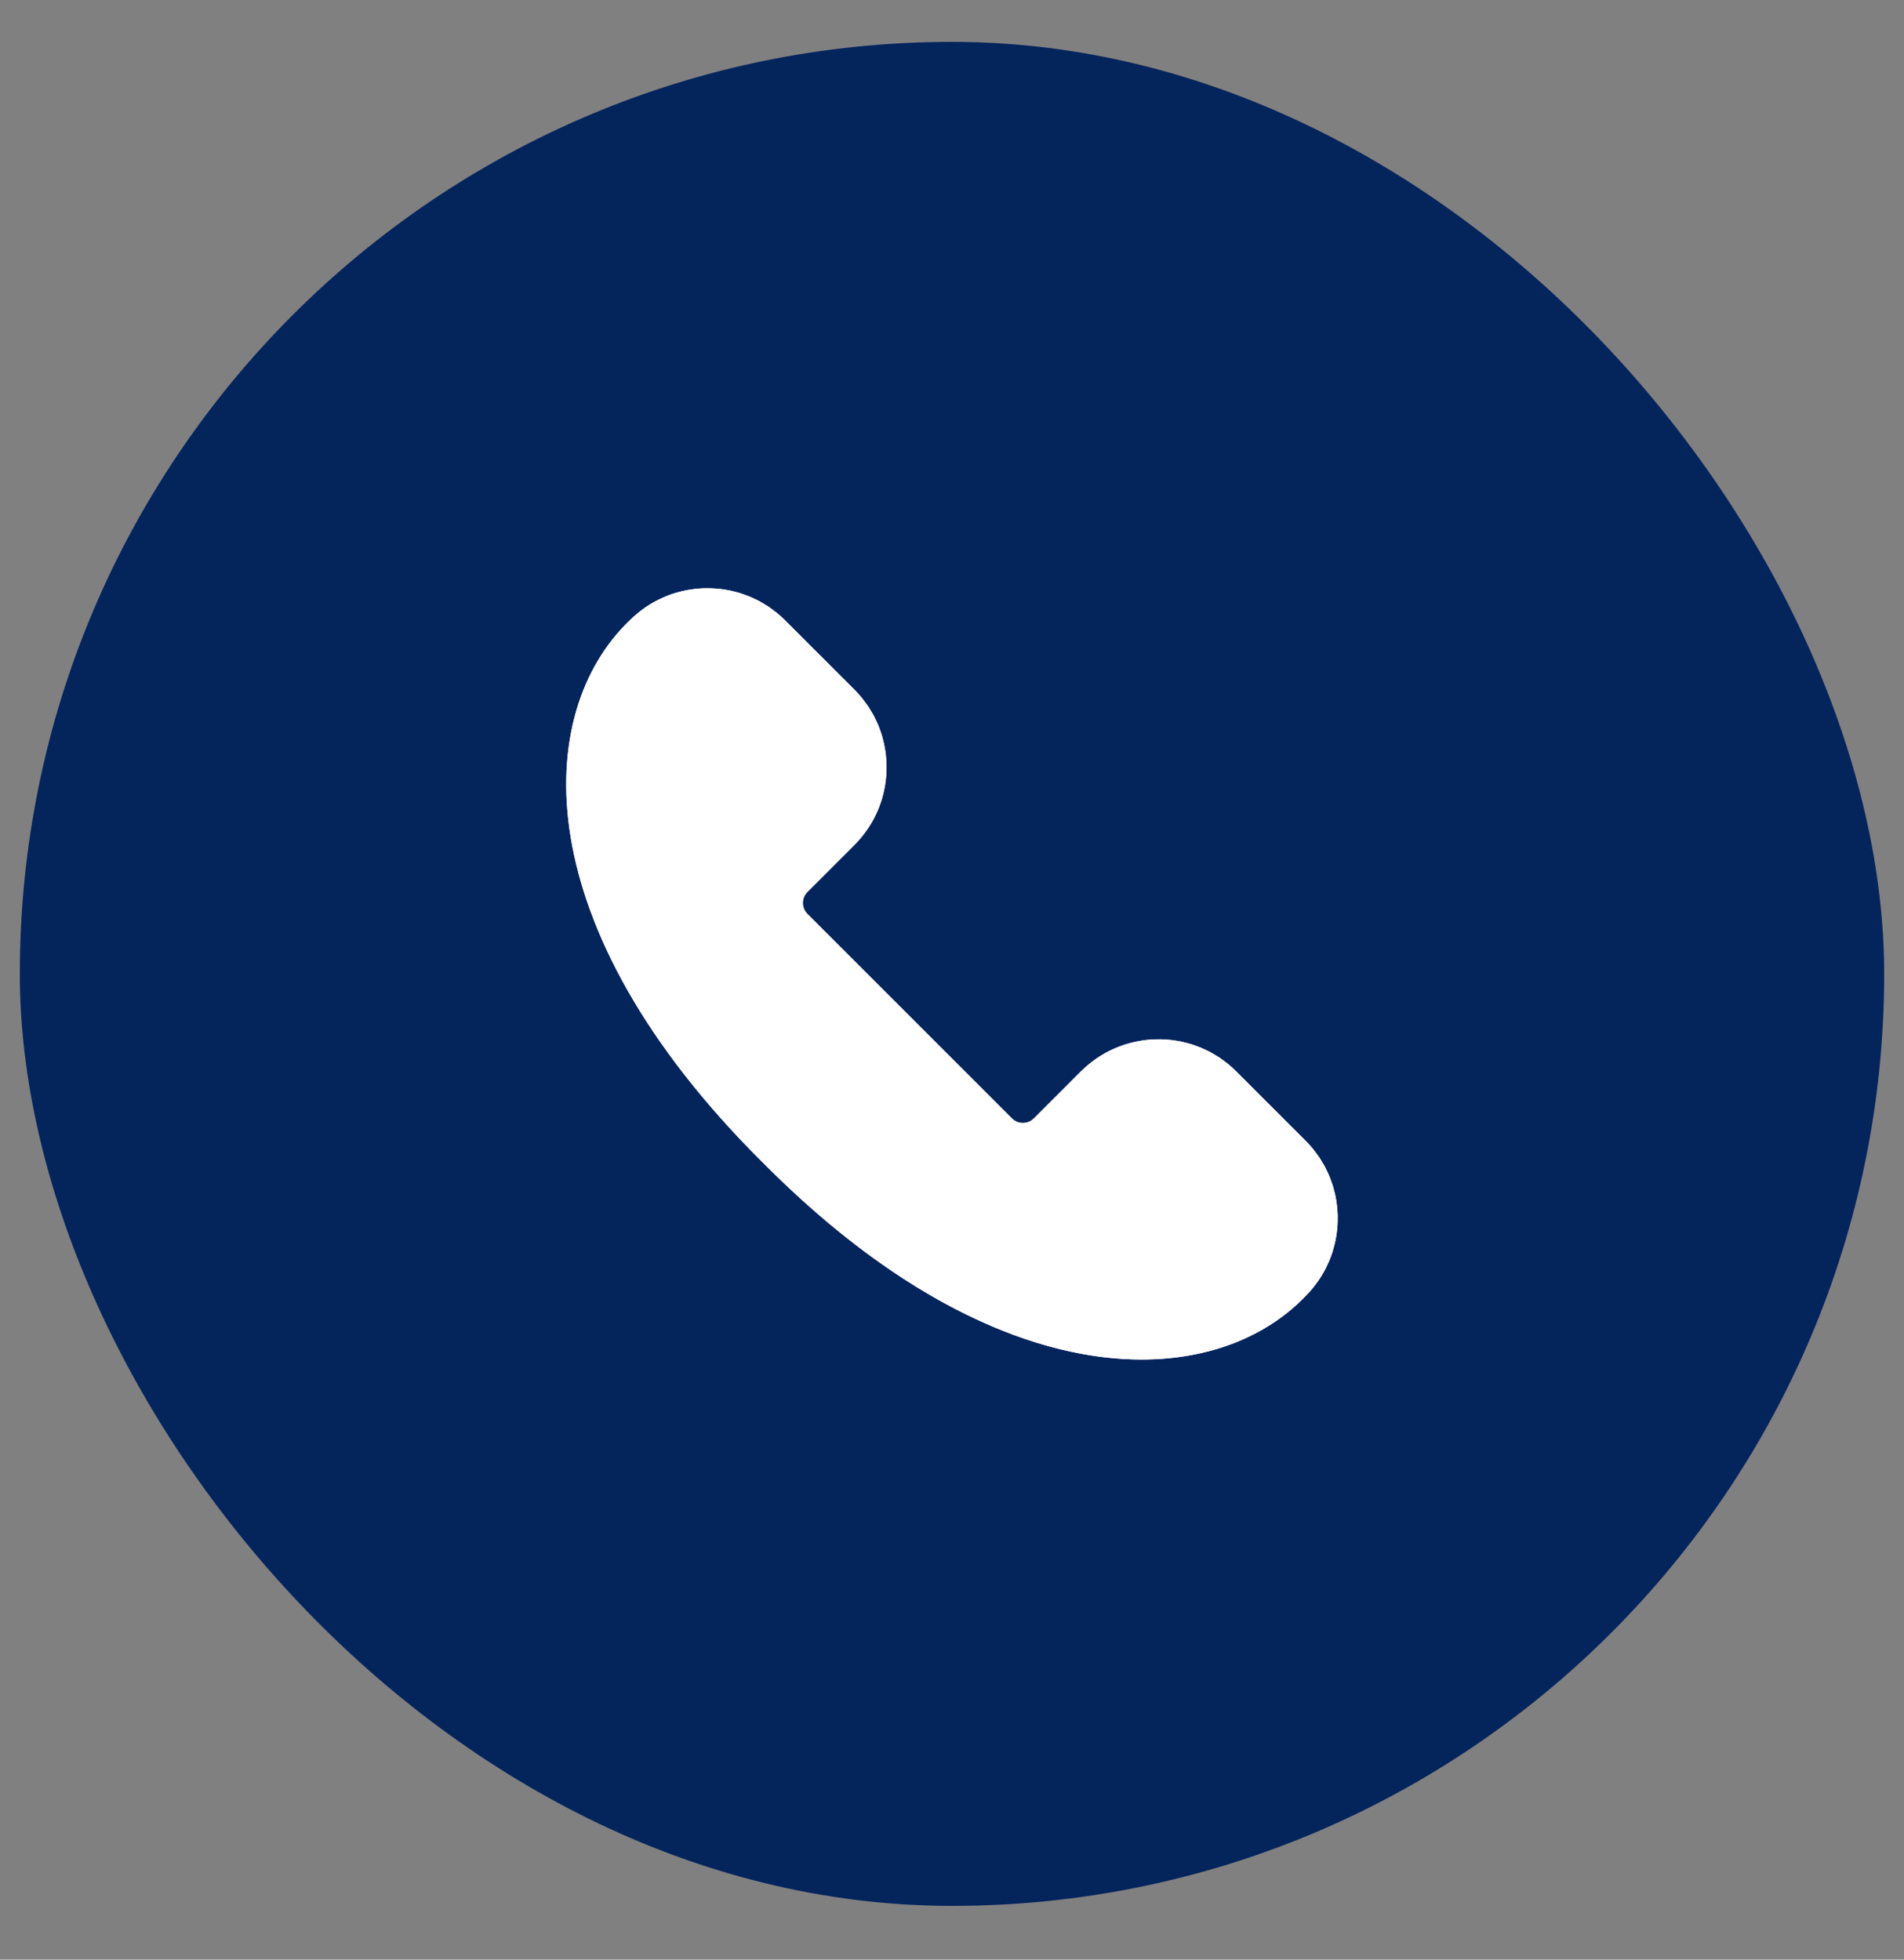
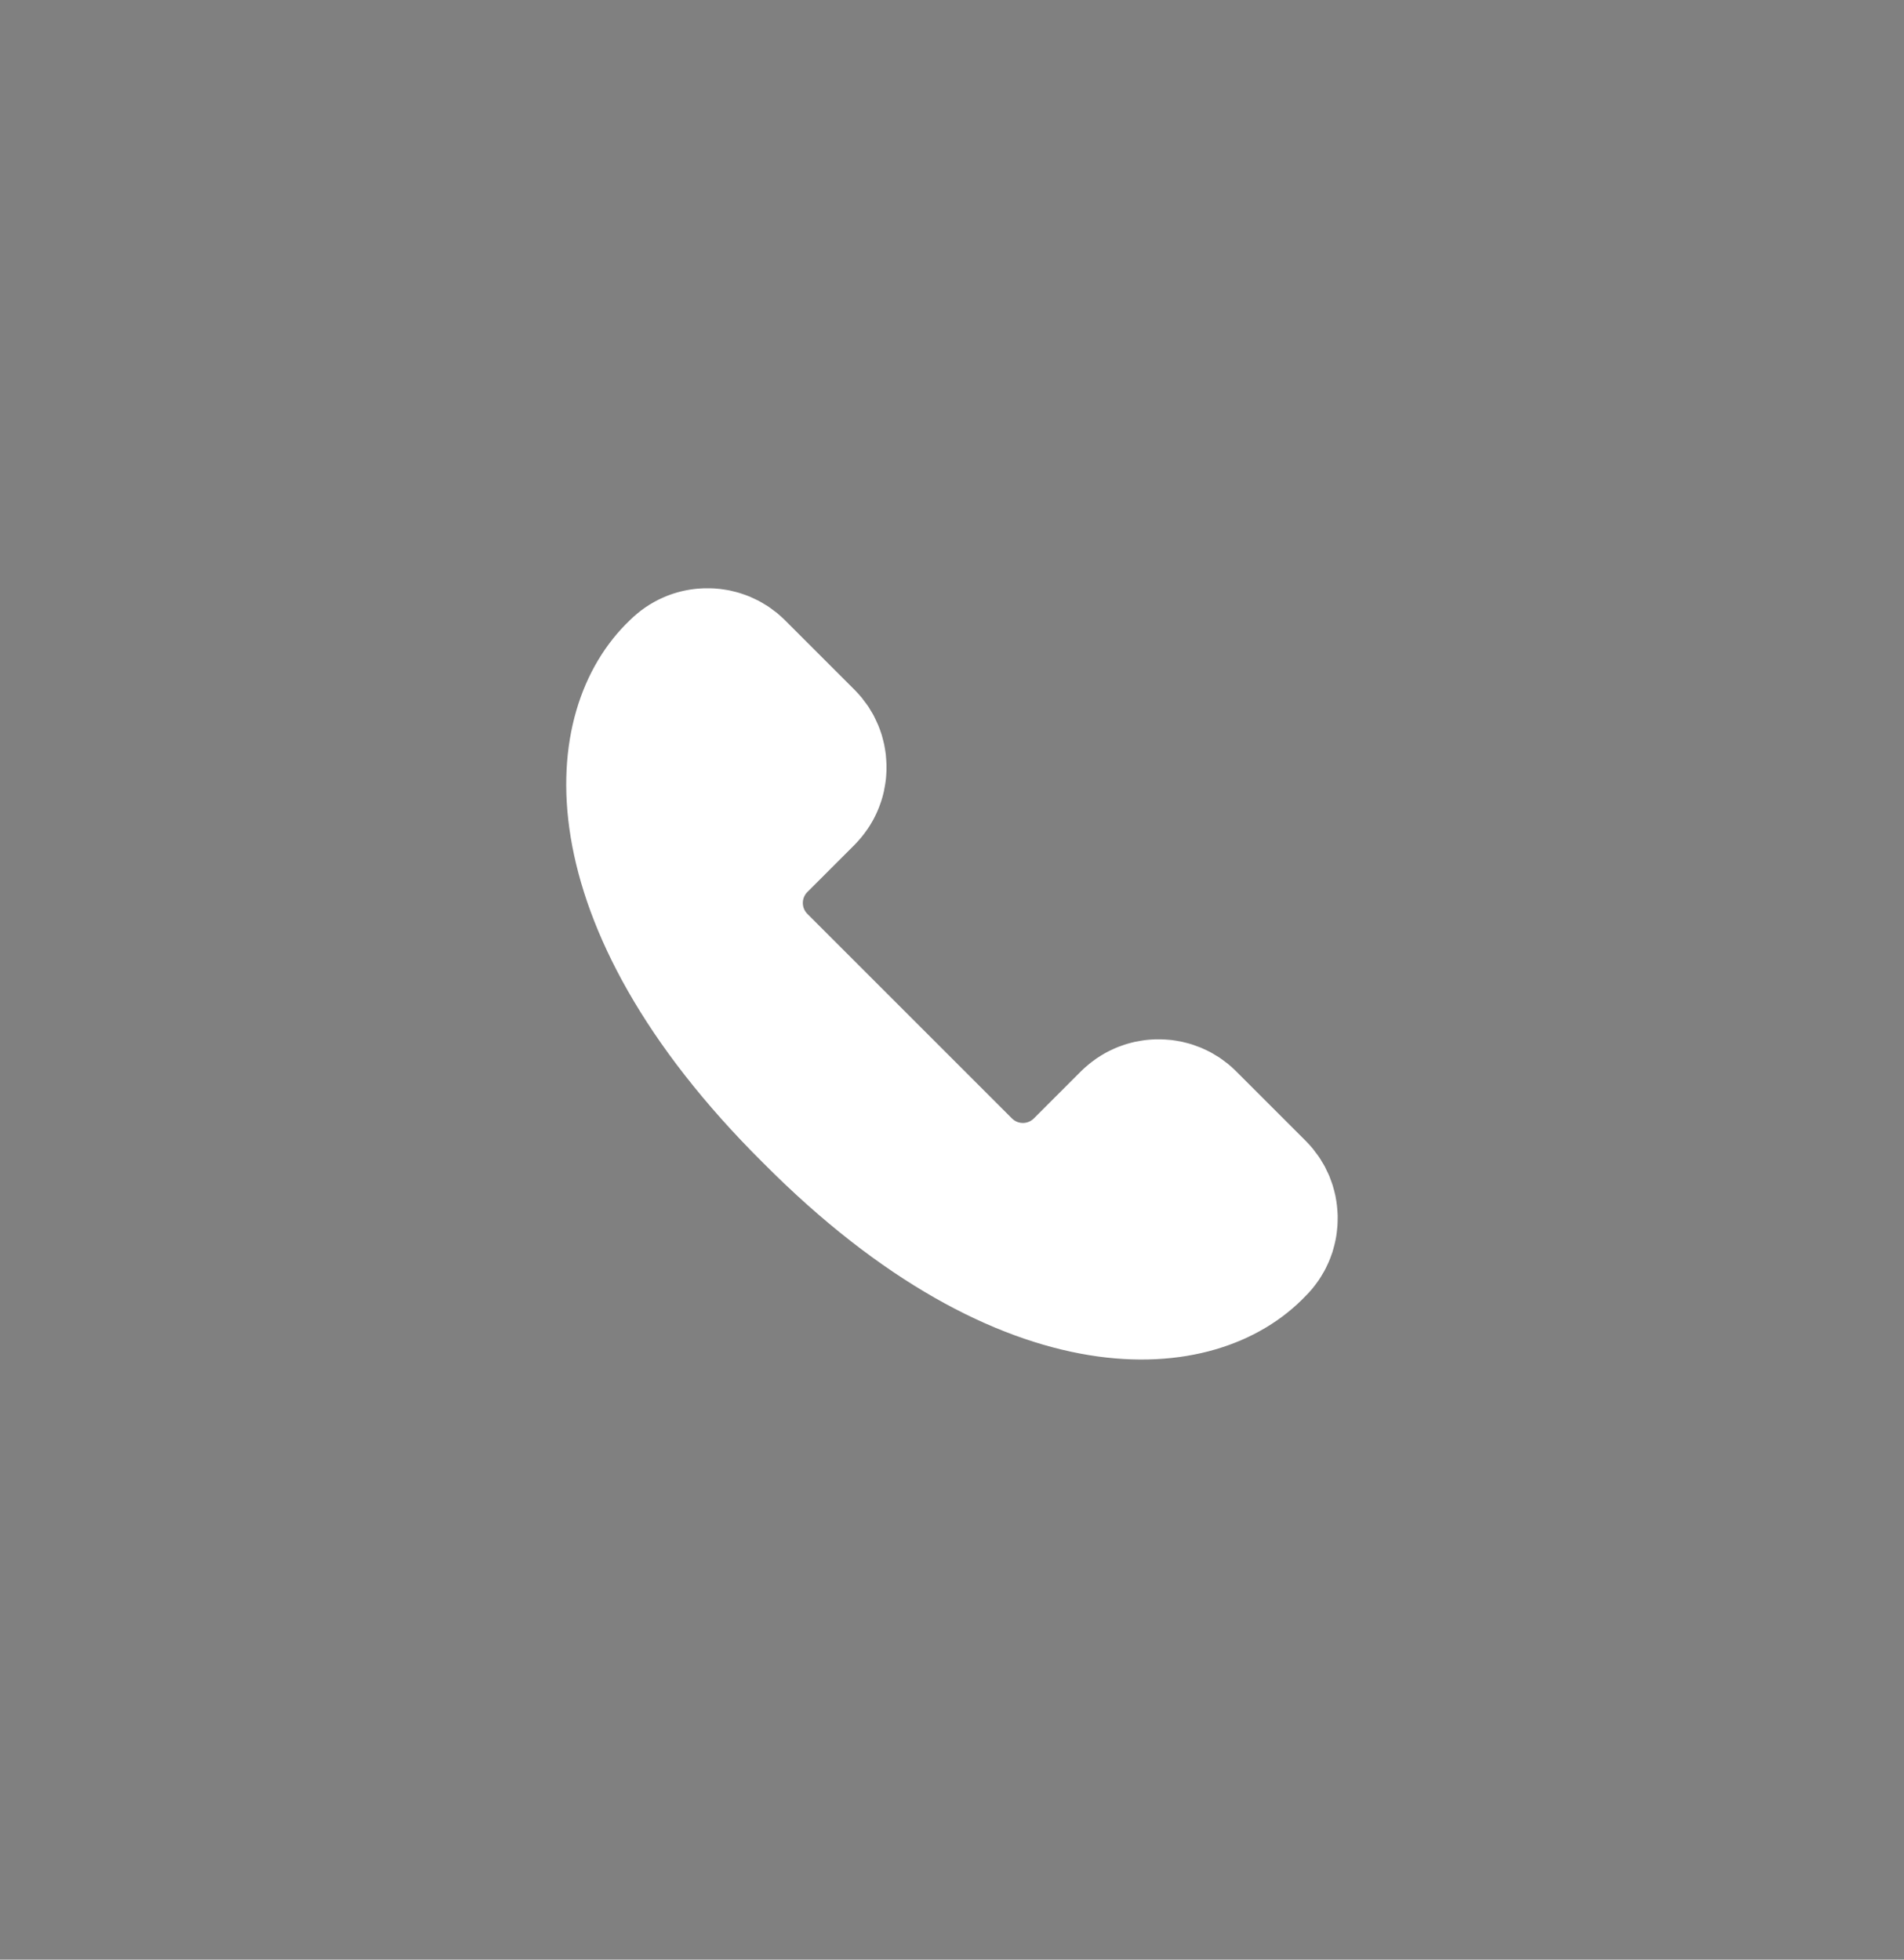
<svg xmlns="http://www.w3.org/2000/svg" width="34" height="35" viewBox="0 0 34 35" fill="none">
  <rect x="0" y="0" width="34" height="35" fill="#808080" stroke="none" />
-   <rect x="0.354" y="0.748" width="33.292" height="33.292" rx="16.646" fill="#04245C" />
  <path d="M23.436 23.014C23.471 22.971 23.504 22.927 23.535 22.883C23.54 22.876 23.545 22.869 23.55 22.862C23.578 22.821 23.604 22.778 23.628 22.735C23.635 22.724 23.642 22.713 23.648 22.702C23.67 22.662 23.69 22.62 23.709 22.578C23.716 22.564 23.723 22.55 23.729 22.535C23.746 22.495 23.761 22.454 23.776 22.413C23.782 22.396 23.788 22.379 23.794 22.362C23.806 22.323 23.817 22.283 23.827 22.243C23.832 22.223 23.837 22.204 23.841 22.184C23.85 22.146 23.857 22.107 23.863 22.069C23.866 22.046 23.87 22.025 23.872 22.002C23.877 21.965 23.88 21.928 23.883 21.891C23.884 21.867 23.886 21.843 23.886 21.819C23.887 21.783 23.887 21.747 23.887 21.712C23.886 21.686 23.885 21.66 23.883 21.634C23.881 21.6 23.878 21.566 23.874 21.532C23.871 21.505 23.867 21.477 23.863 21.45C23.858 21.418 23.852 21.386 23.846 21.354C23.839 21.325 23.832 21.296 23.825 21.268C23.817 21.238 23.809 21.207 23.8 21.178C23.791 21.148 23.78 21.118 23.769 21.089C23.759 21.061 23.749 21.033 23.738 21.005C23.725 20.974 23.71 20.944 23.695 20.914C23.683 20.888 23.672 20.863 23.659 20.838C23.642 20.806 23.622 20.775 23.603 20.744C23.59 20.721 23.577 20.698 23.562 20.677C23.539 20.642 23.514 20.609 23.488 20.576C23.475 20.558 23.463 20.54 23.449 20.523C23.409 20.474 23.365 20.425 23.319 20.379L22.07 19.13C22.024 19.084 21.976 19.041 21.926 19C21.909 18.986 21.891 18.975 21.874 18.961C21.84 18.936 21.807 18.91 21.773 18.887C21.751 18.873 21.728 18.86 21.706 18.847C21.675 18.828 21.644 18.808 21.612 18.791C21.587 18.778 21.561 18.766 21.536 18.754C21.505 18.74 21.475 18.725 21.444 18.712C21.417 18.701 21.389 18.691 21.36 18.681C21.331 18.67 21.302 18.659 21.272 18.65C21.242 18.64 21.211 18.633 21.181 18.625C21.153 18.618 21.124 18.61 21.096 18.604C21.063 18.597 21.031 18.592 20.999 18.587C20.972 18.583 20.945 18.578 20.917 18.575C20.883 18.571 20.849 18.569 20.815 18.567C20.789 18.565 20.763 18.563 20.738 18.563C20.702 18.562 20.666 18.562 20.63 18.563C20.606 18.564 20.582 18.565 20.559 18.567C20.521 18.569 20.484 18.573 20.447 18.577C20.425 18.58 20.403 18.583 20.381 18.587C20.342 18.593 20.304 18.6 20.265 18.608C20.246 18.612 20.226 18.617 20.207 18.622C20.167 18.633 20.127 18.643 20.087 18.656C20.07 18.662 20.053 18.668 20.037 18.674C19.995 18.688 19.954 18.703 19.914 18.721C19.9 18.727 19.886 18.734 19.872 18.74C19.83 18.759 19.788 18.78 19.747 18.802C19.736 18.808 19.725 18.815 19.714 18.821C19.671 18.846 19.629 18.872 19.587 18.9C19.581 18.904 19.574 18.91 19.567 18.914C19.523 18.946 19.478 18.978 19.436 19.014C19.392 19.051 19.348 19.089 19.307 19.13L18.462 19.975C18.354 20.084 18.178 20.084 18.07 19.975L14.418 16.323C14.309 16.215 14.309 16.039 14.418 15.931L15.263 15.086C15.304 15.045 15.342 15.001 15.379 14.957C15.415 14.915 15.447 14.871 15.478 14.826C15.483 14.82 15.489 14.813 15.493 14.806C15.522 14.765 15.547 14.722 15.572 14.679C15.578 14.668 15.585 14.657 15.591 14.646C15.614 14.605 15.633 14.564 15.653 14.522C15.659 14.508 15.666 14.493 15.672 14.479C15.69 14.439 15.705 14.398 15.719 14.357C15.725 14.34 15.732 14.323 15.737 14.306C15.75 14.266 15.761 14.227 15.771 14.187C15.776 14.167 15.781 14.148 15.785 14.128C15.793 14.089 15.8 14.051 15.806 14.012C15.81 13.99 15.813 13.968 15.816 13.946C15.821 13.909 15.824 13.872 15.826 13.835C15.828 13.811 15.829 13.787 15.83 13.762C15.831 13.727 15.831 13.691 15.83 13.656C15.83 13.63 15.828 13.604 15.826 13.578C15.824 13.544 15.822 13.51 15.818 13.476C15.815 13.449 15.81 13.421 15.806 13.394C15.801 13.362 15.796 13.33 15.789 13.298C15.783 13.269 15.775 13.24 15.768 13.211C15.76 13.181 15.753 13.151 15.744 13.122C15.734 13.092 15.723 13.062 15.713 13.032C15.702 13.005 15.693 12.976 15.681 12.949C15.668 12.918 15.654 12.888 15.639 12.858C15.627 12.832 15.615 12.806 15.602 12.781C15.585 12.749 15.566 12.719 15.547 12.688C15.533 12.665 15.521 12.642 15.506 12.62C15.483 12.586 15.457 12.553 15.432 12.52C15.419 12.502 15.407 12.484 15.393 12.467C15.352 12.418 15.309 12.369 15.263 12.323L14.014 11.074C13.967 11.028 13.919 10.985 13.87 10.944C13.853 10.93 13.835 10.918 13.817 10.905C13.784 10.88 13.751 10.854 13.716 10.831C13.694 10.816 13.672 10.804 13.649 10.79C13.618 10.771 13.587 10.752 13.555 10.735C13.53 10.722 13.505 10.71 13.479 10.698C13.449 10.684 13.419 10.669 13.388 10.656C13.36 10.644 13.332 10.635 13.304 10.624C13.274 10.614 13.245 10.603 13.215 10.594C13.185 10.584 13.155 10.577 13.125 10.569C13.096 10.561 13.068 10.554 13.039 10.548C13.007 10.541 12.975 10.536 12.942 10.531C12.915 10.527 12.888 10.522 12.861 10.519C12.827 10.515 12.793 10.512 12.758 10.51C12.733 10.509 12.707 10.507 12.681 10.507C12.645 10.506 12.61 10.506 12.574 10.507C12.55 10.508 12.526 10.509 12.502 10.511C12.465 10.513 12.427 10.516 12.39 10.521C12.368 10.524 12.347 10.527 12.325 10.53C12.286 10.537 12.247 10.543 12.209 10.552C12.189 10.556 12.17 10.561 12.15 10.566C12.11 10.576 12.071 10.587 12.031 10.6C12.014 10.605 11.997 10.612 11.98 10.617C11.939 10.632 11.898 10.647 11.858 10.665C11.844 10.671 11.83 10.678 11.816 10.684C11.774 10.703 11.732 10.723 11.691 10.746C11.68 10.752 11.669 10.759 11.658 10.765C11.615 10.79 11.572 10.815 11.531 10.844C11.524 10.848 11.518 10.853 11.511 10.858C11.466 10.889 11.422 10.922 11.38 10.958C11.335 10.995 11.292 11.033 11.251 11.074C9.519 12.722 9.364 16.538 13.626 20.768C17.855 25.029 21.672 24.874 23.319 23.142C23.361 23.101 23.399 23.058 23.436 23.014Z" fill="white" />
-   <path d="M12.637 10.544C12.652 10.544 12.666 10.544 12.681 10.545C12.706 10.545 12.731 10.547 12.757 10.549C12.79 10.551 12.823 10.553 12.857 10.557C12.883 10.56 12.91 10.564 12.937 10.569C12.969 10.574 13 10.579 13.031 10.585C13.057 10.591 13.083 10.598 13.115 10.606L13.124 10.608C13.151 10.615 13.178 10.622 13.204 10.63C13.23 10.638 13.255 10.647 13.28 10.656L13.291 10.66L13.309 10.667C13.331 10.675 13.352 10.682 13.373 10.691C13.399 10.702 13.424 10.714 13.449 10.726L13.463 10.733L13.485 10.743C13.503 10.751 13.52 10.76 13.538 10.769C13.564 10.783 13.59 10.799 13.615 10.814L13.63 10.823L13.654 10.837C13.668 10.845 13.682 10.854 13.695 10.863C13.726 10.884 13.756 10.906 13.786 10.929L13.794 10.936L13.816 10.952C13.826 10.959 13.836 10.966 13.846 10.974C13.896 11.015 13.943 11.058 13.987 11.101L15.236 12.35C15.279 12.394 15.322 12.441 15.363 12.491C15.371 12.501 15.378 12.511 15.386 12.521L15.402 12.543L15.409 12.552C15.431 12.581 15.454 12.611 15.474 12.641C15.483 12.655 15.492 12.669 15.5 12.684L15.514 12.707L15.523 12.722C15.539 12.748 15.554 12.773 15.568 12.799C15.578 12.817 15.586 12.834 15.594 12.852L15.605 12.874L15.611 12.888C15.623 12.913 15.635 12.938 15.646 12.963C15.655 12.984 15.662 13.006 15.67 13.027L15.677 13.045L15.681 13.057C15.69 13.082 15.699 13.107 15.707 13.133C15.715 13.159 15.722 13.185 15.729 13.211L15.732 13.226C15.739 13.252 15.746 13.279 15.752 13.306C15.758 13.337 15.763 13.368 15.768 13.4C15.773 13.427 15.777 13.454 15.78 13.481C15.784 13.514 15.786 13.547 15.789 13.58C15.79 13.606 15.792 13.631 15.792 13.656C15.793 13.692 15.793 13.726 15.792 13.761C15.791 13.785 15.79 13.809 15.788 13.832C15.786 13.869 15.783 13.905 15.778 13.941C15.775 13.963 15.772 13.985 15.769 14.006C15.763 14.044 15.756 14.082 15.748 14.12C15.744 14.138 15.739 14.155 15.734 14.178C15.724 14.217 15.713 14.256 15.701 14.294C15.697 14.306 15.693 14.318 15.688 14.33L15.683 14.344C15.669 14.384 15.654 14.424 15.637 14.464C15.634 14.473 15.63 14.481 15.626 14.49L15.618 14.506C15.599 14.547 15.58 14.588 15.558 14.628C15.554 14.633 15.551 14.639 15.547 14.646L15.538 14.66C15.509 14.711 15.486 14.75 15.462 14.784L15.455 14.794L15.447 14.805C15.412 14.855 15.381 14.896 15.35 14.933C15.307 14.984 15.271 15.024 15.236 15.059L14.391 15.904C14.268 16.027 14.268 16.227 14.391 16.35L18.043 20.003C18.103 20.062 18.182 20.095 18.266 20.095C18.35 20.095 18.43 20.062 18.489 20.003L19.334 19.157C19.369 19.122 19.408 19.087 19.46 19.043C19.497 19.012 19.538 18.981 19.589 18.946L19.6 18.938L19.609 18.931C19.644 18.908 19.682 18.884 19.733 18.854L19.748 18.846C19.754 18.842 19.76 18.839 19.765 18.835C19.806 18.814 19.846 18.794 19.888 18.775L19.904 18.767C19.912 18.764 19.921 18.76 19.929 18.756C19.969 18.739 20.009 18.724 20.049 18.71L20.064 18.705C20.076 18.701 20.087 18.696 20.099 18.692C20.138 18.68 20.177 18.669 20.221 18.658C20.238 18.654 20.256 18.649 20.274 18.645C20.311 18.637 20.349 18.63 20.387 18.624C20.409 18.621 20.43 18.618 20.451 18.615C20.488 18.611 20.524 18.607 20.561 18.605C20.585 18.603 20.608 18.602 20.632 18.602C20.652 18.601 20.673 18.601 20.694 18.601C20.708 18.601 20.722 18.601 20.737 18.601C20.762 18.602 20.787 18.603 20.813 18.605C20.846 18.607 20.879 18.609 20.913 18.613C20.94 18.616 20.966 18.621 20.993 18.625C21.025 18.63 21.056 18.635 21.088 18.642C21.114 18.647 21.139 18.654 21.172 18.662L21.18 18.664C21.207 18.671 21.234 18.678 21.261 18.686C21.286 18.694 21.311 18.703 21.336 18.712L21.348 18.716L21.365 18.723C21.387 18.731 21.408 18.738 21.43 18.747C21.455 18.758 21.48 18.77 21.506 18.782L21.519 18.789L21.541 18.799C21.559 18.807 21.577 18.816 21.594 18.825C21.62 18.839 21.646 18.855 21.672 18.87L21.686 18.879L21.71 18.893C21.724 18.901 21.738 18.91 21.752 18.919C21.783 18.94 21.813 18.962 21.843 18.985L21.851 18.992L21.873 19.008C21.883 19.015 21.892 19.022 21.902 19.03C21.952 19.071 22 19.114 22.043 19.157L23.292 20.406C23.336 20.45 23.378 20.497 23.419 20.547C23.427 20.557 23.435 20.567 23.442 20.577L23.458 20.599L23.465 20.608C23.487 20.637 23.51 20.667 23.53 20.698C23.54 20.712 23.548 20.726 23.556 20.74L23.57 20.763L23.579 20.778C23.595 20.804 23.611 20.829 23.625 20.855C23.634 20.873 23.642 20.891 23.651 20.908L23.661 20.93L23.668 20.944C23.68 20.969 23.692 20.994 23.702 21.02C23.711 21.041 23.719 21.062 23.726 21.083L23.733 21.101L23.737 21.113C23.746 21.138 23.755 21.163 23.763 21.189C23.771 21.215 23.778 21.241 23.785 21.267L23.789 21.282C23.796 21.308 23.802 21.335 23.808 21.361C23.815 21.393 23.82 21.424 23.825 21.456C23.829 21.483 23.833 21.51 23.836 21.537C23.84 21.57 23.843 21.603 23.845 21.636C23.847 21.662 23.848 21.687 23.849 21.712C23.849 21.748 23.849 21.782 23.848 21.817C23.847 21.841 23.846 21.865 23.845 21.888C23.842 21.925 23.839 21.961 23.834 21.997C23.832 22.019 23.828 22.041 23.825 22.062C23.819 22.1 23.812 22.138 23.804 22.175C23.8 22.194 23.796 22.212 23.79 22.234C23.78 22.273 23.77 22.312 23.757 22.35C23.753 22.362 23.749 22.374 23.745 22.386L23.74 22.4C23.726 22.441 23.711 22.48 23.694 22.52C23.69 22.529 23.686 22.537 23.682 22.546L23.674 22.562C23.656 22.603 23.636 22.644 23.614 22.684C23.611 22.69 23.607 22.695 23.604 22.701L23.595 22.716C23.566 22.767 23.542 22.806 23.518 22.84L23.511 22.85L23.504 22.86C23.468 22.911 23.437 22.952 23.406 22.989C23.363 23.04 23.327 23.08 23.291 23.116C22.6 23.843 21.568 24.244 20.386 24.244C18.286 24.244 15.895 22.999 13.652 20.74C11.371 18.476 10.127 16.066 10.15 13.952C10.162 12.794 10.562 11.782 11.278 11.101C11.313 11.066 11.352 11.031 11.404 10.987C11.441 10.956 11.482 10.925 11.533 10.889L11.543 10.882L11.553 10.875C11.588 10.851 11.626 10.828 11.677 10.798L11.692 10.79C11.697 10.786 11.703 10.783 11.709 10.779C11.749 10.757 11.79 10.738 11.832 10.719L11.848 10.711C11.856 10.707 11.864 10.703 11.873 10.7C11.913 10.683 11.953 10.668 11.993 10.653L12.008 10.649C12.019 10.644 12.031 10.64 12.043 10.636C12.082 10.624 12.121 10.613 12.164 10.602C12.182 10.598 12.2 10.593 12.217 10.589C12.255 10.581 12.293 10.574 12.331 10.568C12.352 10.565 12.374 10.562 12.395 10.559C12.432 10.555 12.468 10.551 12.505 10.549C12.528 10.547 12.552 10.546 12.575 10.545C12.596 10.545 12.617 10.544 12.637 10.544ZM12.637 10.506C12.616 10.506 12.595 10.506 12.574 10.507C12.55 10.508 12.526 10.509 12.502 10.51C12.465 10.513 12.428 10.516 12.39 10.521C12.369 10.524 12.347 10.527 12.325 10.53C12.286 10.536 12.248 10.543 12.209 10.552C12.189 10.556 12.17 10.561 12.15 10.566C12.11 10.576 12.071 10.587 12.031 10.6C12.014 10.605 11.997 10.612 11.98 10.617C11.939 10.632 11.898 10.647 11.858 10.665C11.844 10.671 11.83 10.678 11.816 10.684C11.774 10.703 11.732 10.723 11.691 10.746C11.68 10.752 11.669 10.759 11.658 10.765C11.615 10.79 11.572 10.815 11.531 10.844C11.524 10.848 11.518 10.853 11.511 10.858C11.466 10.889 11.422 10.922 11.38 10.958C11.335 10.995 11.292 11.033 11.251 11.074C9.519 12.722 9.364 16.538 13.626 20.768C16.151 23.312 18.529 24.282 20.386 24.282C21.64 24.282 22.655 23.84 23.319 23.143C23.361 23.101 23.399 23.058 23.436 23.014C23.471 22.971 23.504 22.927 23.535 22.883C23.54 22.876 23.545 22.869 23.55 22.862C23.578 22.821 23.604 22.779 23.628 22.736C23.635 22.725 23.642 22.714 23.648 22.702C23.67 22.662 23.69 22.62 23.709 22.578C23.716 22.564 23.723 22.55 23.729 22.535C23.747 22.495 23.762 22.455 23.776 22.414C23.782 22.396 23.788 22.379 23.794 22.362C23.806 22.323 23.817 22.283 23.827 22.243C23.832 22.224 23.837 22.204 23.842 22.184C23.85 22.146 23.857 22.107 23.863 22.069C23.867 22.047 23.87 22.025 23.873 22.003C23.877 21.965 23.881 21.928 23.883 21.891C23.885 21.867 23.886 21.843 23.886 21.819C23.887 21.783 23.888 21.748 23.887 21.712C23.886 21.686 23.885 21.66 23.883 21.634C23.881 21.601 23.878 21.567 23.874 21.533C23.871 21.505 23.867 21.478 23.863 21.45C23.858 21.418 23.852 21.386 23.846 21.354C23.84 21.325 23.832 21.297 23.825 21.268C23.817 21.238 23.809 21.208 23.8 21.178C23.791 21.148 23.78 21.119 23.769 21.089C23.759 21.061 23.749 21.033 23.738 21.005C23.725 20.974 23.71 20.944 23.696 20.914C23.683 20.889 23.672 20.863 23.659 20.838C23.642 20.806 23.622 20.775 23.603 20.744C23.59 20.722 23.577 20.699 23.562 20.677C23.54 20.642 23.514 20.609 23.489 20.576C23.475 20.559 23.463 20.541 23.449 20.523C23.409 20.474 23.366 20.426 23.319 20.38L22.07 19.131C22.024 19.084 21.976 19.041 21.926 19C21.909 18.987 21.892 18.975 21.874 18.962C21.841 18.936 21.808 18.91 21.773 18.887C21.751 18.873 21.729 18.86 21.706 18.847C21.675 18.828 21.644 18.808 21.612 18.791C21.587 18.778 21.561 18.767 21.536 18.755C21.506 18.74 21.475 18.725 21.445 18.712C21.417 18.701 21.389 18.691 21.361 18.681C21.331 18.67 21.302 18.659 21.272 18.65C21.242 18.641 21.212 18.633 21.181 18.625C21.153 18.618 21.125 18.61 21.096 18.604C21.064 18.598 21.032 18.592 20.999 18.587C20.972 18.583 20.945 18.579 20.917 18.575C20.883 18.572 20.849 18.569 20.815 18.567C20.789 18.565 20.764 18.564 20.738 18.563C20.723 18.563 20.708 18.563 20.694 18.563C20.673 18.563 20.652 18.563 20.631 18.564C20.607 18.564 20.583 18.565 20.559 18.567C20.521 18.569 20.484 18.573 20.447 18.577C20.425 18.58 20.403 18.583 20.381 18.587C20.343 18.593 20.304 18.6 20.265 18.608C20.246 18.613 20.226 18.618 20.207 18.623C20.167 18.633 20.127 18.643 20.087 18.656C20.07 18.662 20.054 18.668 20.037 18.674C19.996 18.688 19.955 18.704 19.914 18.721C19.9 18.727 19.886 18.734 19.872 18.74C19.83 18.76 19.788 18.78 19.747 18.802C19.736 18.808 19.726 18.815 19.715 18.821C19.672 18.846 19.629 18.872 19.587 18.9C19.581 18.905 19.574 18.91 19.568 18.915C19.523 18.946 19.479 18.979 19.436 19.014C19.392 19.051 19.349 19.089 19.307 19.131L18.462 19.976C18.408 20.03 18.337 20.057 18.266 20.057C18.195 20.057 18.125 20.03 18.07 19.976L14.418 16.323C14.31 16.215 14.31 16.04 14.418 15.931L15.263 15.086C15.304 15.045 15.343 15.002 15.379 14.958C15.415 14.915 15.447 14.871 15.479 14.827C15.484 14.82 15.489 14.813 15.494 14.806C15.522 14.765 15.547 14.723 15.572 14.68C15.578 14.668 15.585 14.658 15.592 14.646C15.614 14.605 15.634 14.564 15.653 14.522C15.659 14.508 15.667 14.494 15.673 14.479C15.69 14.439 15.705 14.398 15.72 14.357C15.726 14.34 15.732 14.323 15.737 14.306C15.75 14.267 15.761 14.227 15.771 14.187C15.776 14.167 15.781 14.148 15.785 14.128C15.794 14.09 15.801 14.051 15.807 14.012C15.81 13.991 15.813 13.969 15.816 13.946C15.821 13.909 15.824 13.872 15.827 13.835C15.828 13.811 15.829 13.787 15.83 13.763C15.831 13.727 15.831 13.692 15.831 13.656C15.83 13.63 15.829 13.604 15.827 13.578C15.825 13.544 15.822 13.51 15.818 13.476C15.815 13.449 15.811 13.422 15.806 13.394C15.801 13.362 15.796 13.33 15.789 13.298C15.783 13.269 15.776 13.241 15.768 13.212C15.761 13.181 15.753 13.152 15.744 13.122C15.735 13.092 15.723 13.062 15.713 13.033C15.703 13.005 15.693 12.977 15.682 12.949C15.669 12.918 15.654 12.888 15.639 12.858C15.627 12.832 15.616 12.807 15.602 12.782C15.585 12.75 15.566 12.719 15.547 12.688C15.533 12.665 15.521 12.642 15.506 12.621C15.483 12.586 15.458 12.553 15.432 12.52C15.419 12.502 15.407 12.484 15.393 12.467C15.352 12.418 15.309 12.37 15.263 12.323L14.014 11.074C13.968 11.028 13.92 10.985 13.87 10.944C13.853 10.93 13.835 10.919 13.818 10.905C13.784 10.88 13.751 10.854 13.717 10.831C13.695 10.817 13.672 10.804 13.65 10.791C13.618 10.772 13.588 10.752 13.556 10.735C13.531 10.722 13.505 10.71 13.48 10.698C13.449 10.684 13.419 10.669 13.388 10.656C13.361 10.645 13.332 10.635 13.304 10.625C13.275 10.614 13.245 10.603 13.216 10.594C13.185 10.585 13.155 10.577 13.125 10.569C13.096 10.562 13.068 10.554 13.039 10.548C13.007 10.541 12.975 10.536 12.943 10.531C12.915 10.527 12.888 10.523 12.861 10.519C12.827 10.515 12.793 10.513 12.759 10.511C12.733 10.509 12.707 10.508 12.681 10.507C12.667 10.506 12.652 10.506 12.637 10.506Z" fill="white" />
</svg>